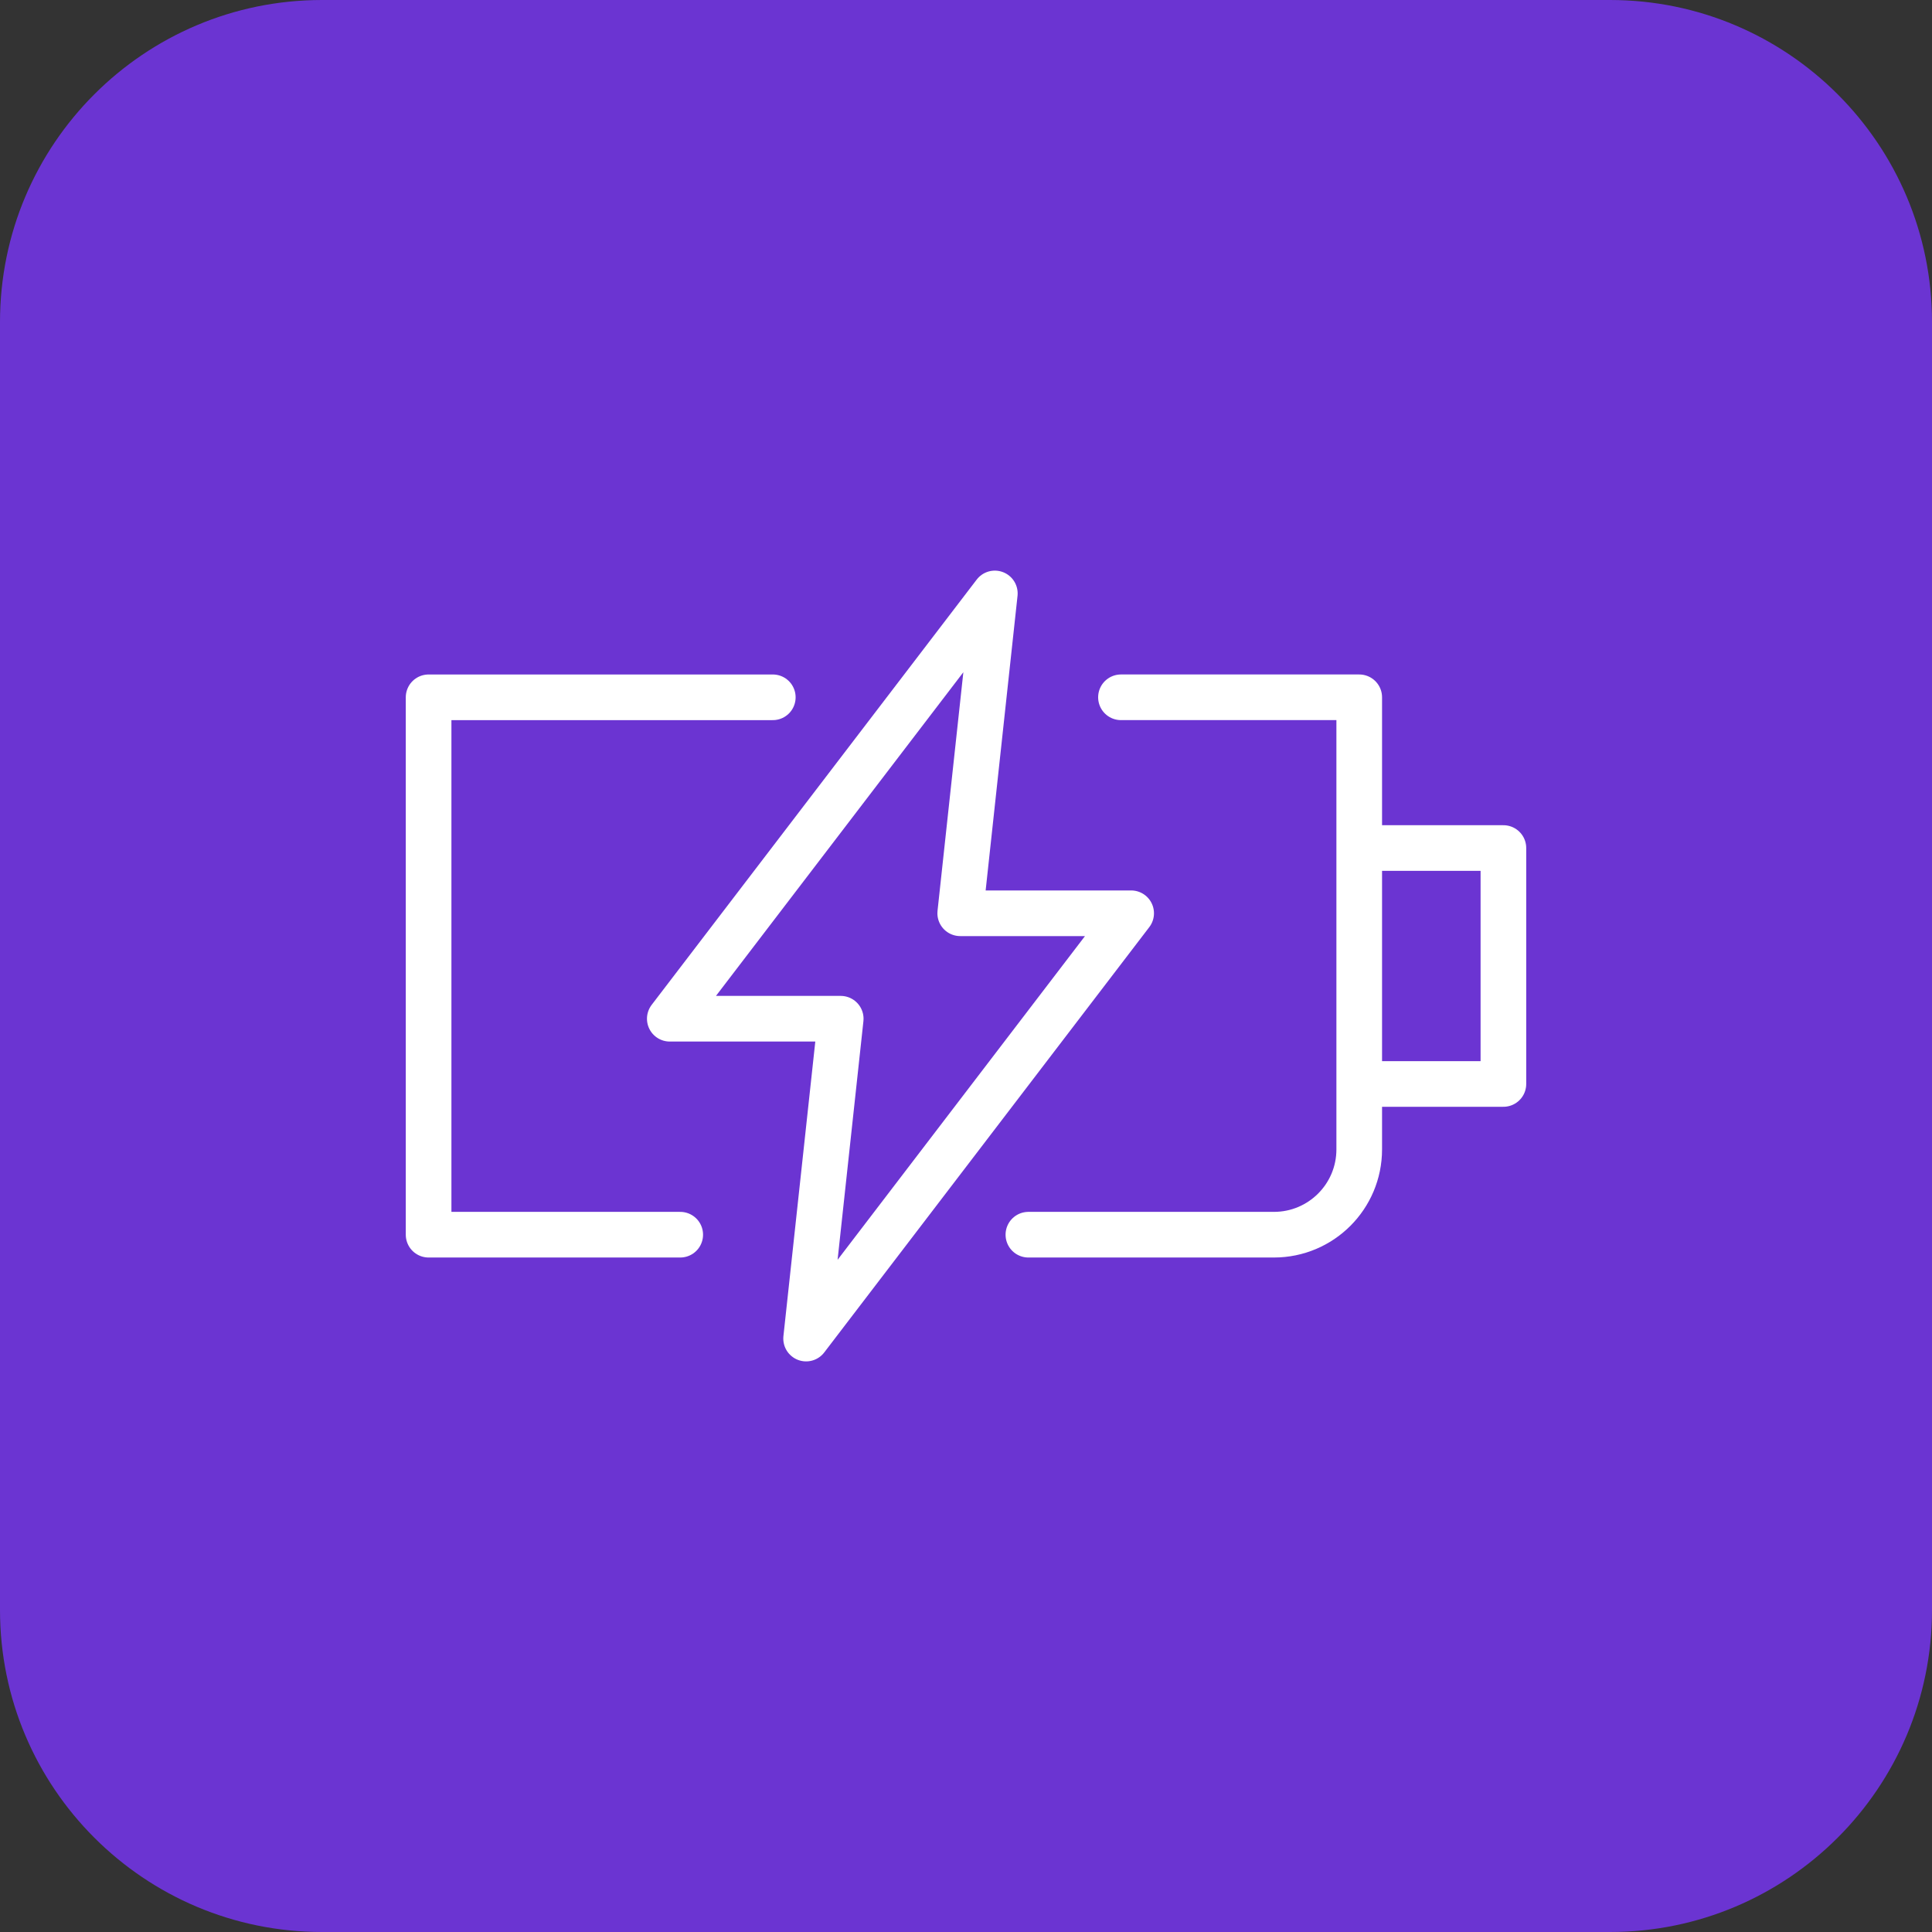
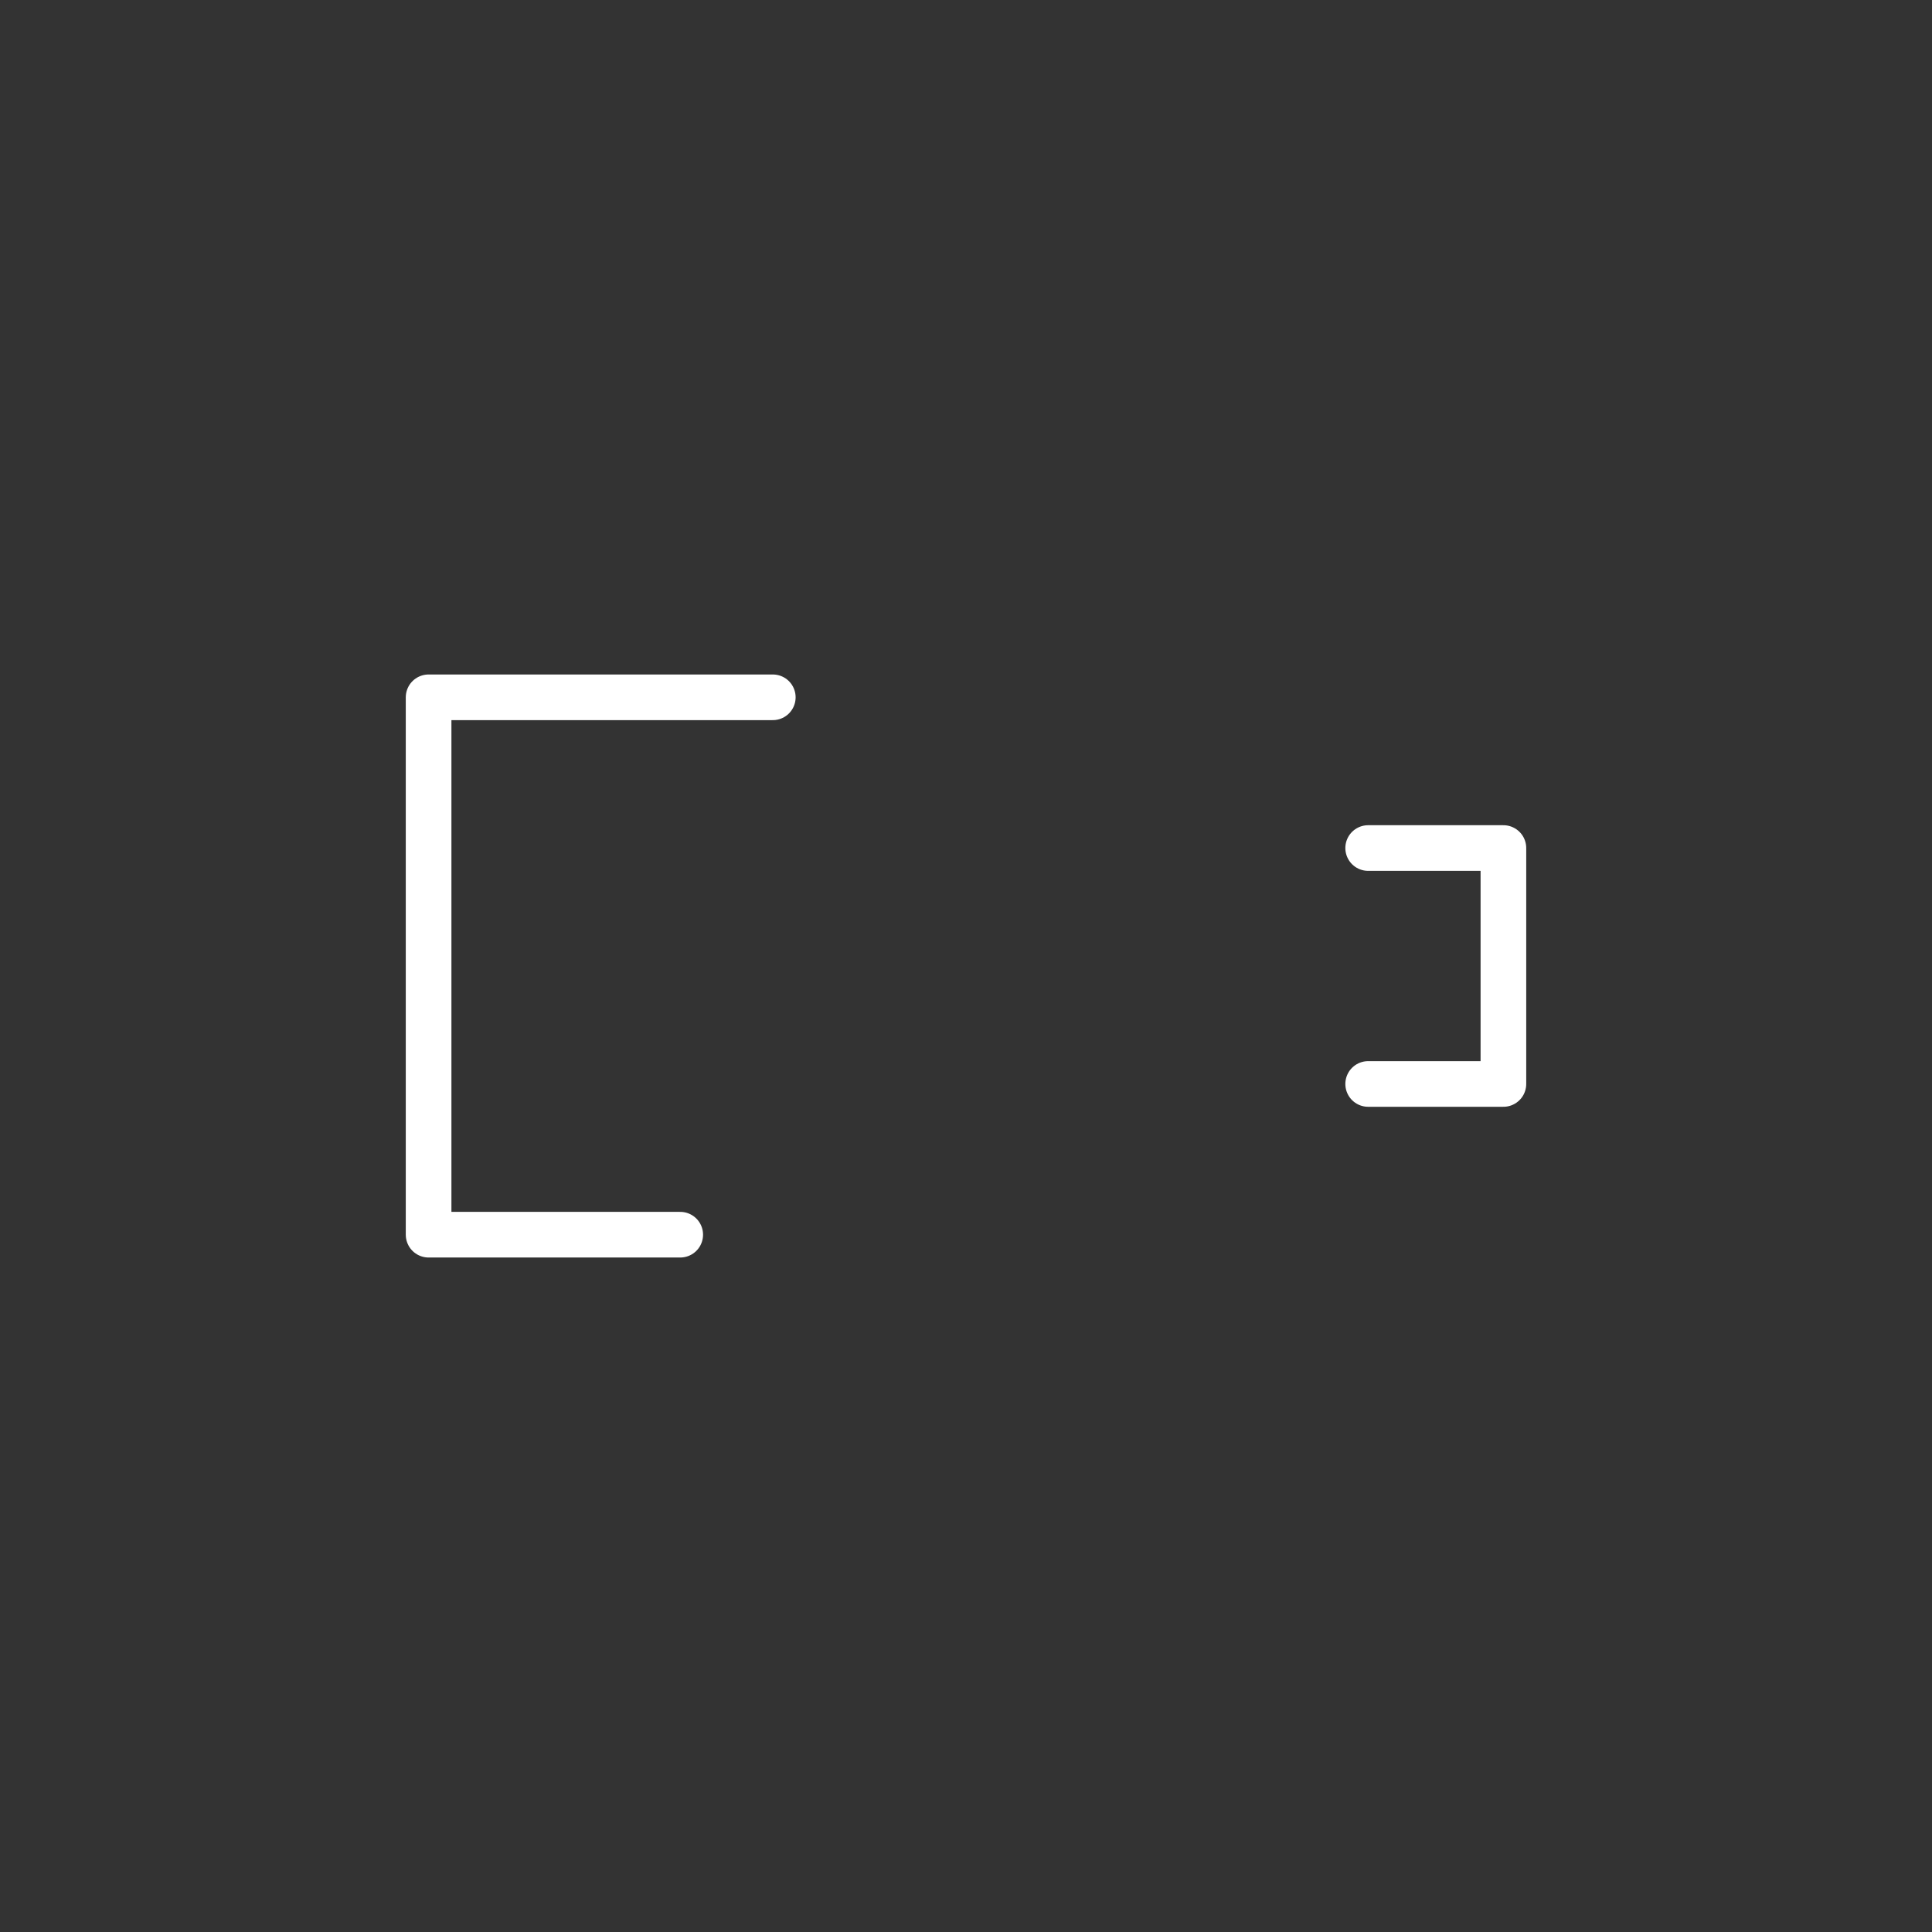
<svg xmlns="http://www.w3.org/2000/svg" id="Layer_1" x="0px" y="0px" width="120px" height="120px" viewBox="0 0 120 120" xml:space="preserve">
  <rect x="0" y="0" width="120" height="120" fill="#333333" stroke="none" />
-   <path fill="#6B34D2" d="M120,100c0,11.046-8.954,20-20,20H20c-11.046,0-20-8.954-20-20V20C0,8.954,8.954,0,20,0h80 c11.046,0,20,8.954,20,20V100z" />
  <g>
    <polyline fill="none" stroke="#FFFFFF" stroke-width="2.835" stroke-linecap="round" stroke-linejoin="round" stroke-miterlimit="10" points=" 84.979,67.327 93.379,67.327 93.379,52.673 84.979,52.673 " />
-     <polygon fill="none" stroke="#FFFFFF" stroke-width="2.835" stroke-linecap="round" stroke-linejoin="round" stroke-miterlimit="10" points=" 70.258,56.725 59.641,56.725 61.791,36.86 41.602,63.275 52.219,63.275 50.069,83.141 " />
    <g>
      <polyline fill="none" stroke="#FFFFFF" stroke-width="2.835" stroke-linecap="round" stroke-linejoin="round" stroke-miterlimit="10" points=" 48,43.311 26.621,43.311 26.621,76.689 42.25,76.689 " />
-       <path fill="none" stroke="#FFFFFF" stroke-width="2.835" stroke-linecap="round" stroke-linejoin="round" stroke-miterlimit="10" d=" M63.875,76.689h15.251c2.927,0,5.298-2.371,5.298-5.299v-28.08H69.625" />
    </g>
  </g>
</svg>